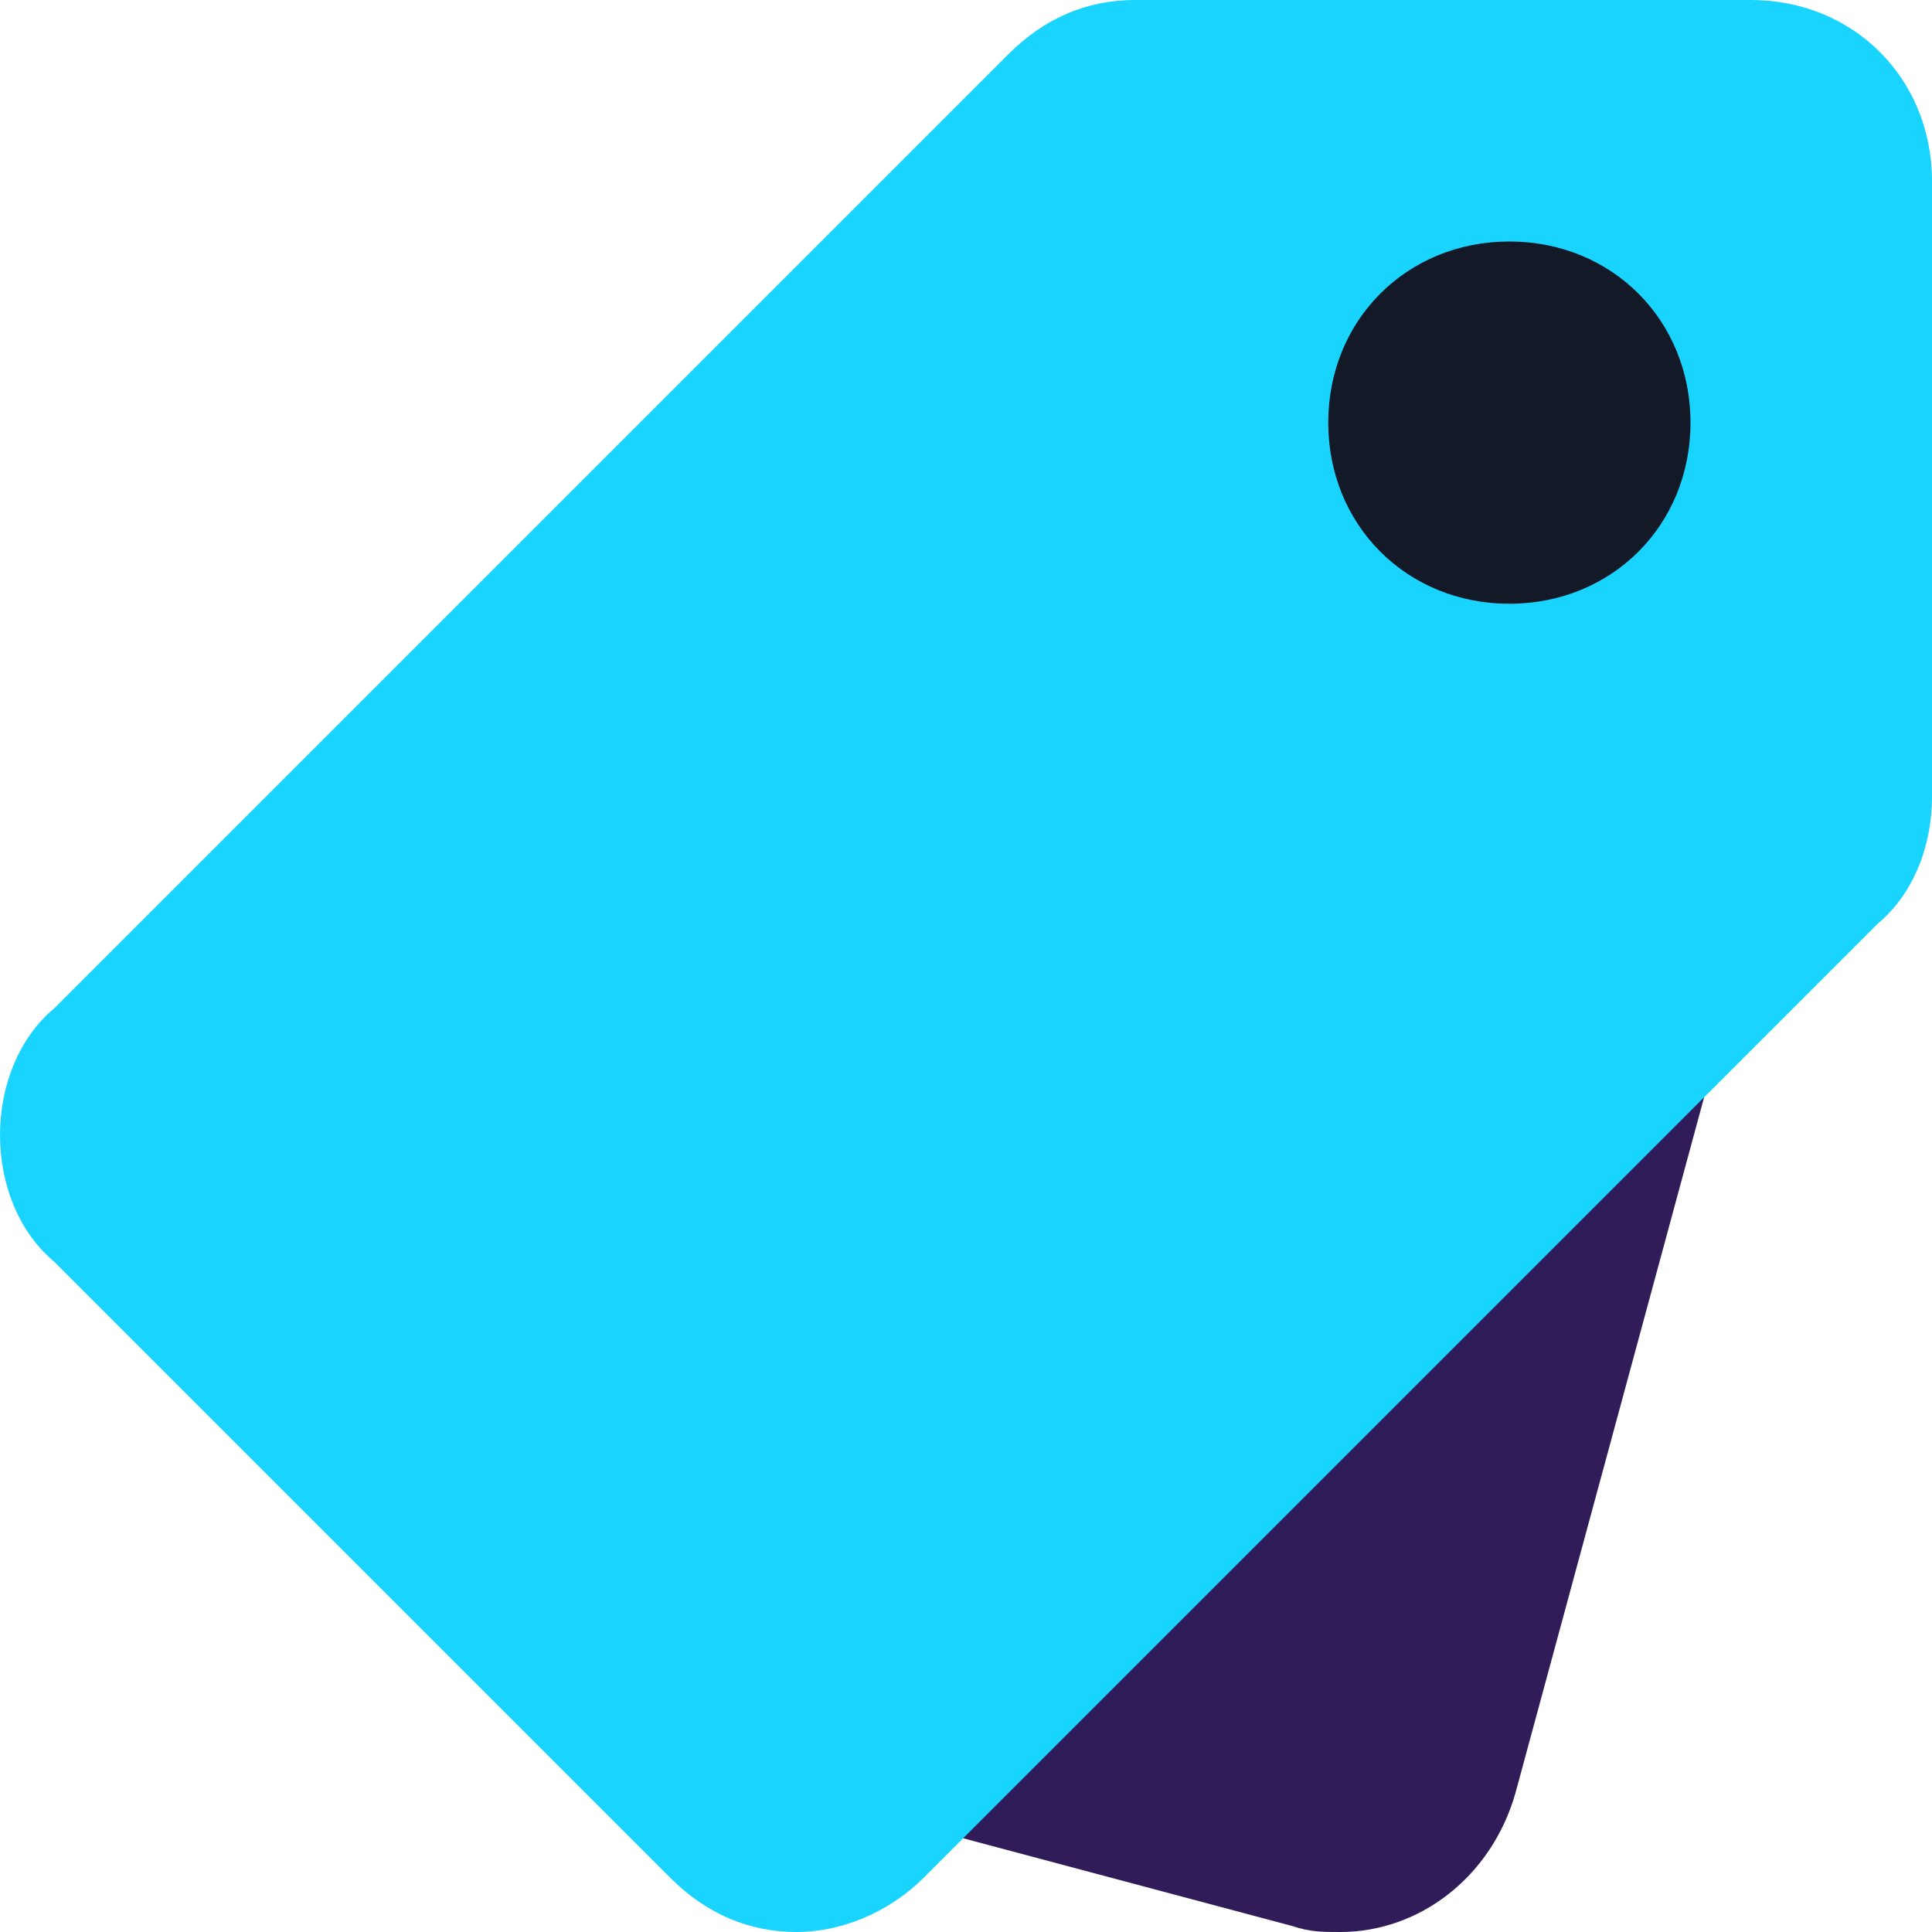
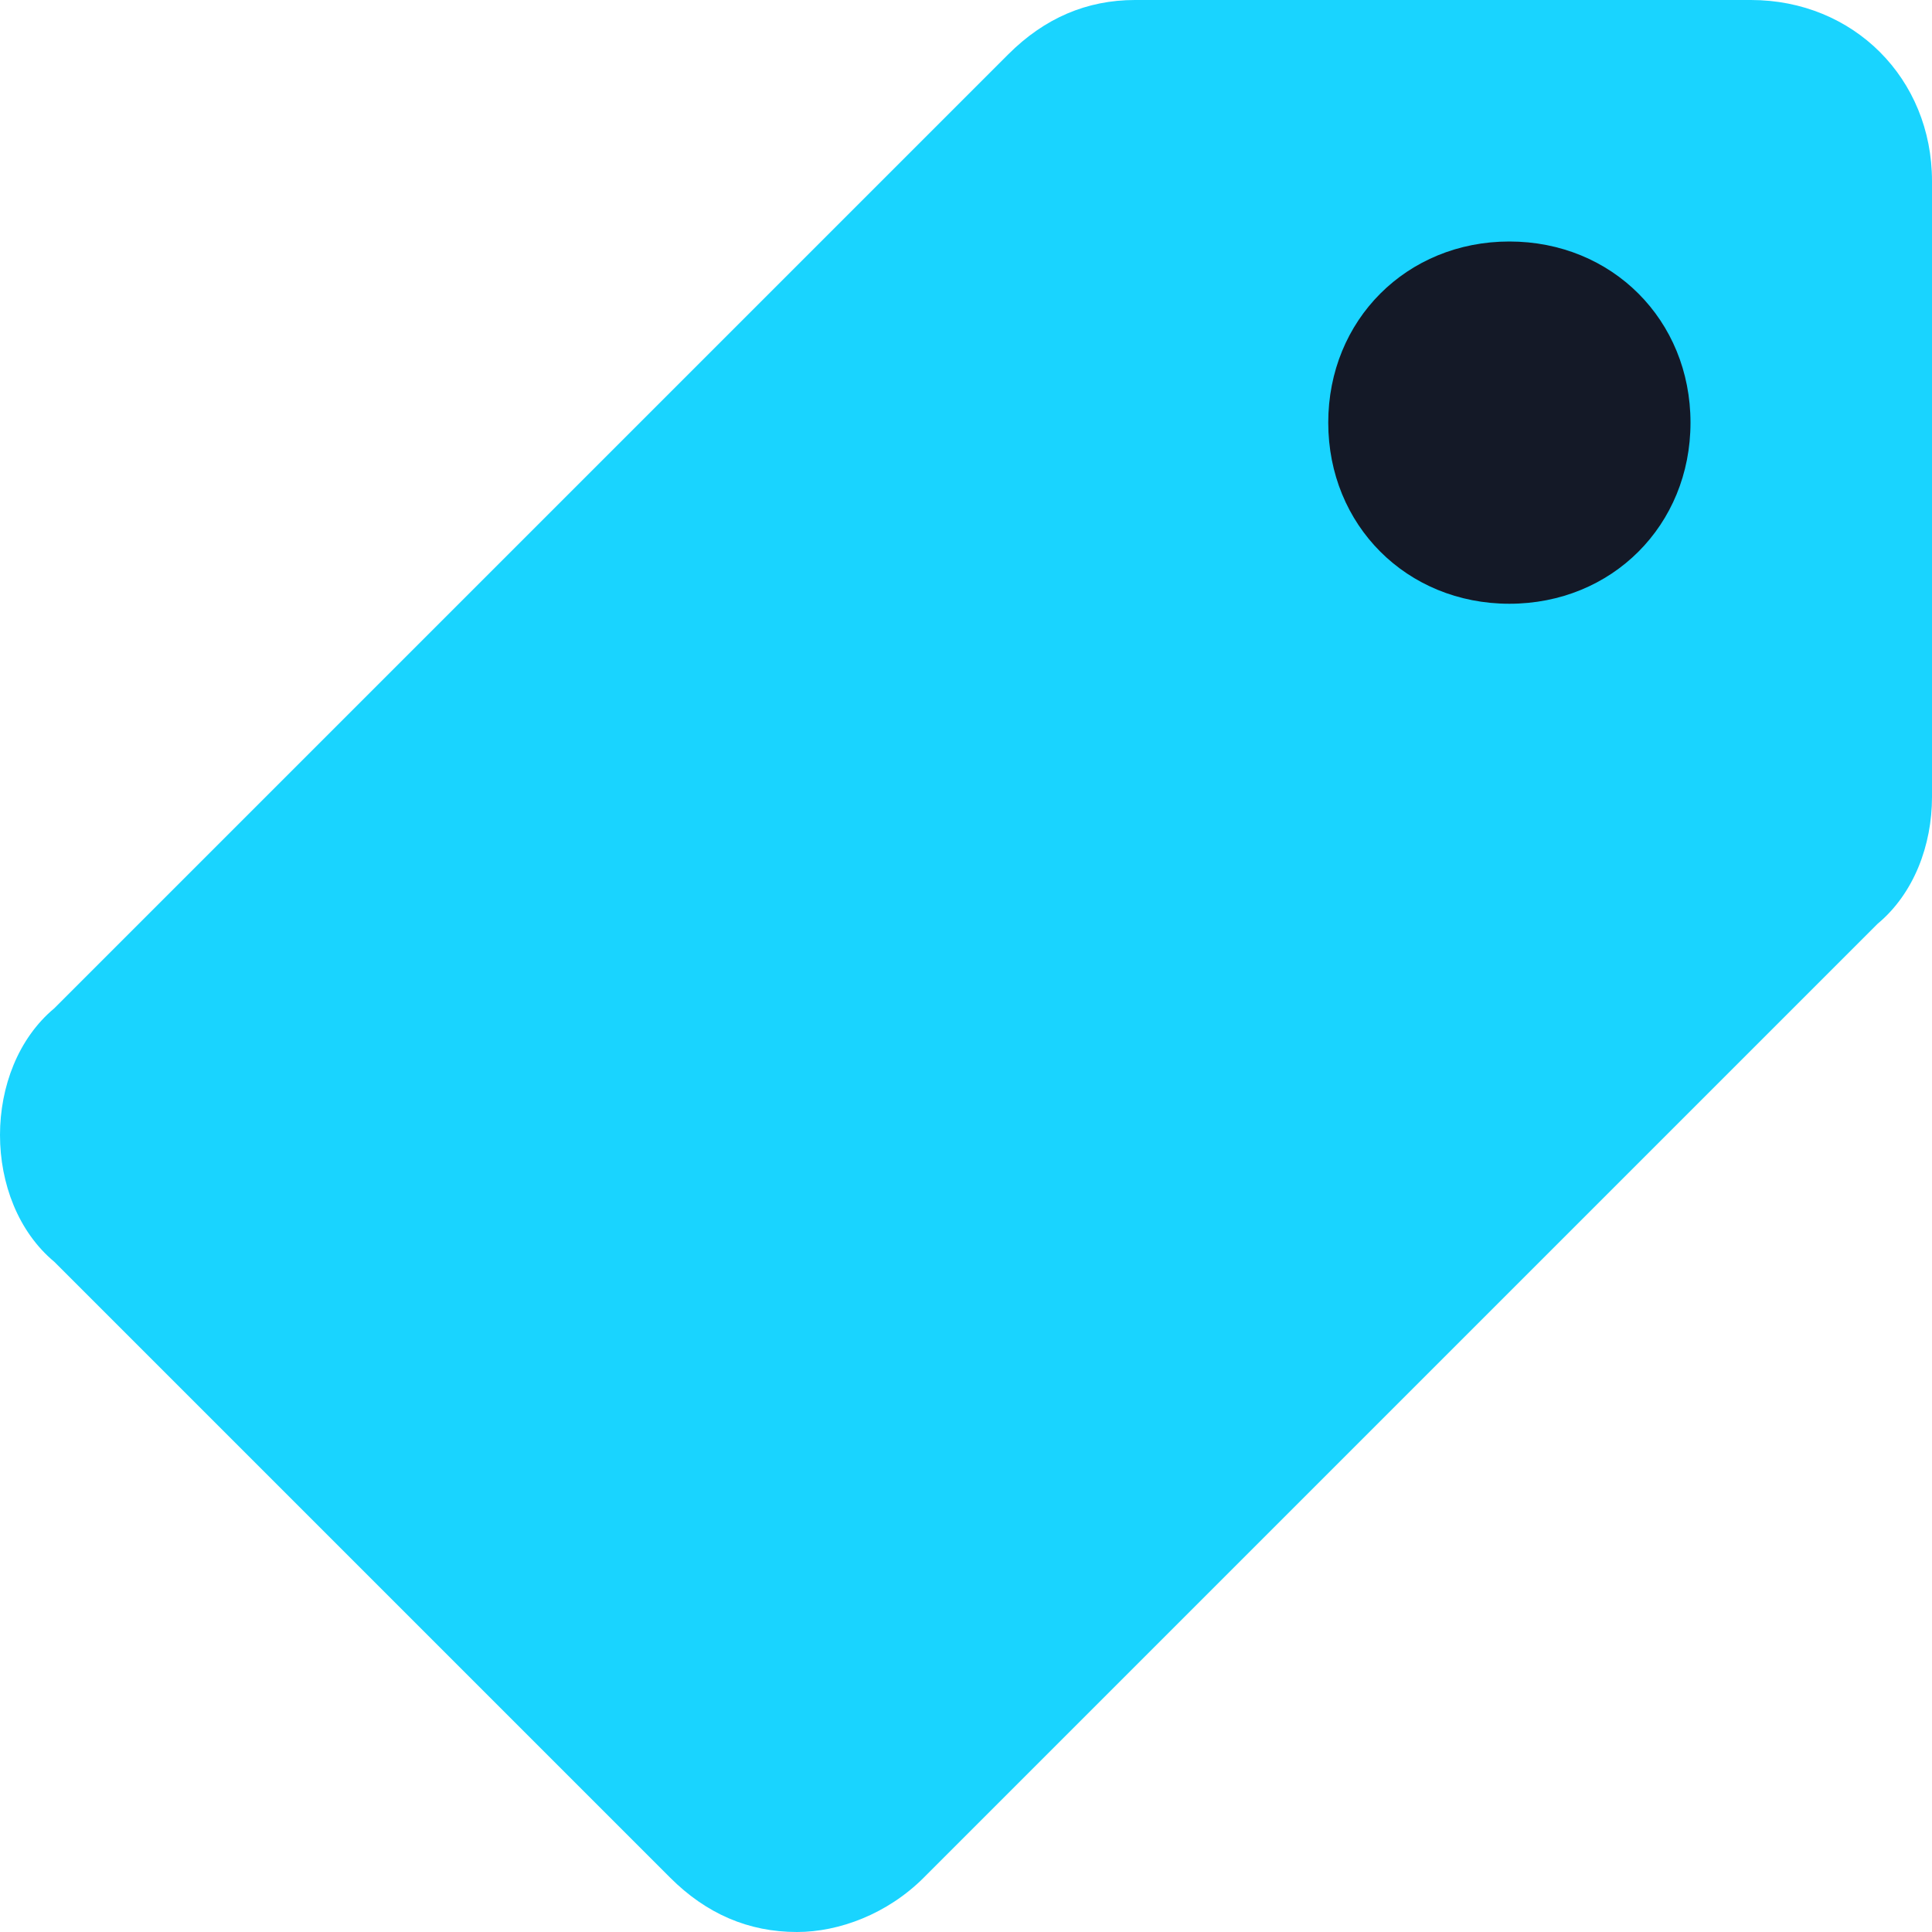
<svg xmlns="http://www.w3.org/2000/svg" version="1.1" width="512" height="512" x="0" y="0" viewBox="0 0 32 32" style="enable-background:new 0 0 512 512" xml:space="preserve" class="">
  <g>
-     <path fill="#301c59" d="M22.2 32c-.3 0-.5 0-.8-.1l-6-1.6c-.3-.1-.6-.4-.7-.7s0-.7.3-1L26.6 17c.3-.3.8-.4 1.2-.2s.6.7.5 1.1l-3.2 11.8c-.4 1.4-1.6 2.3-2.9 2.3z" opacity="1" data-original="#c23824" class="" />
    <path fill="#19d4ff" d="M13.2 32c-.8 0-1.5-.3-2.1-.9L.9 20.9c-.6-.5-.9-1.3-.9-2.1s.3-1.6.9-2.1L16.7.9C17.3.3 18 0 18.8 0H29c1.7 0 3 1.3 3 3v10.2c0 .8-.3 1.6-.9 2.1L15.3 31.1c-.6.6-1.4.9-2.1.9z" opacity="1" data-original="#e94b35" class="" />
    <path fill="#141927" d="M25 10c-1.7 0-3-1.3-3-3s1.3-3 3-3 3 1.3 3 3-1.3 3-3 3z" opacity="1" data-original="#ebebeb" class="" />
  </g>
</svg>